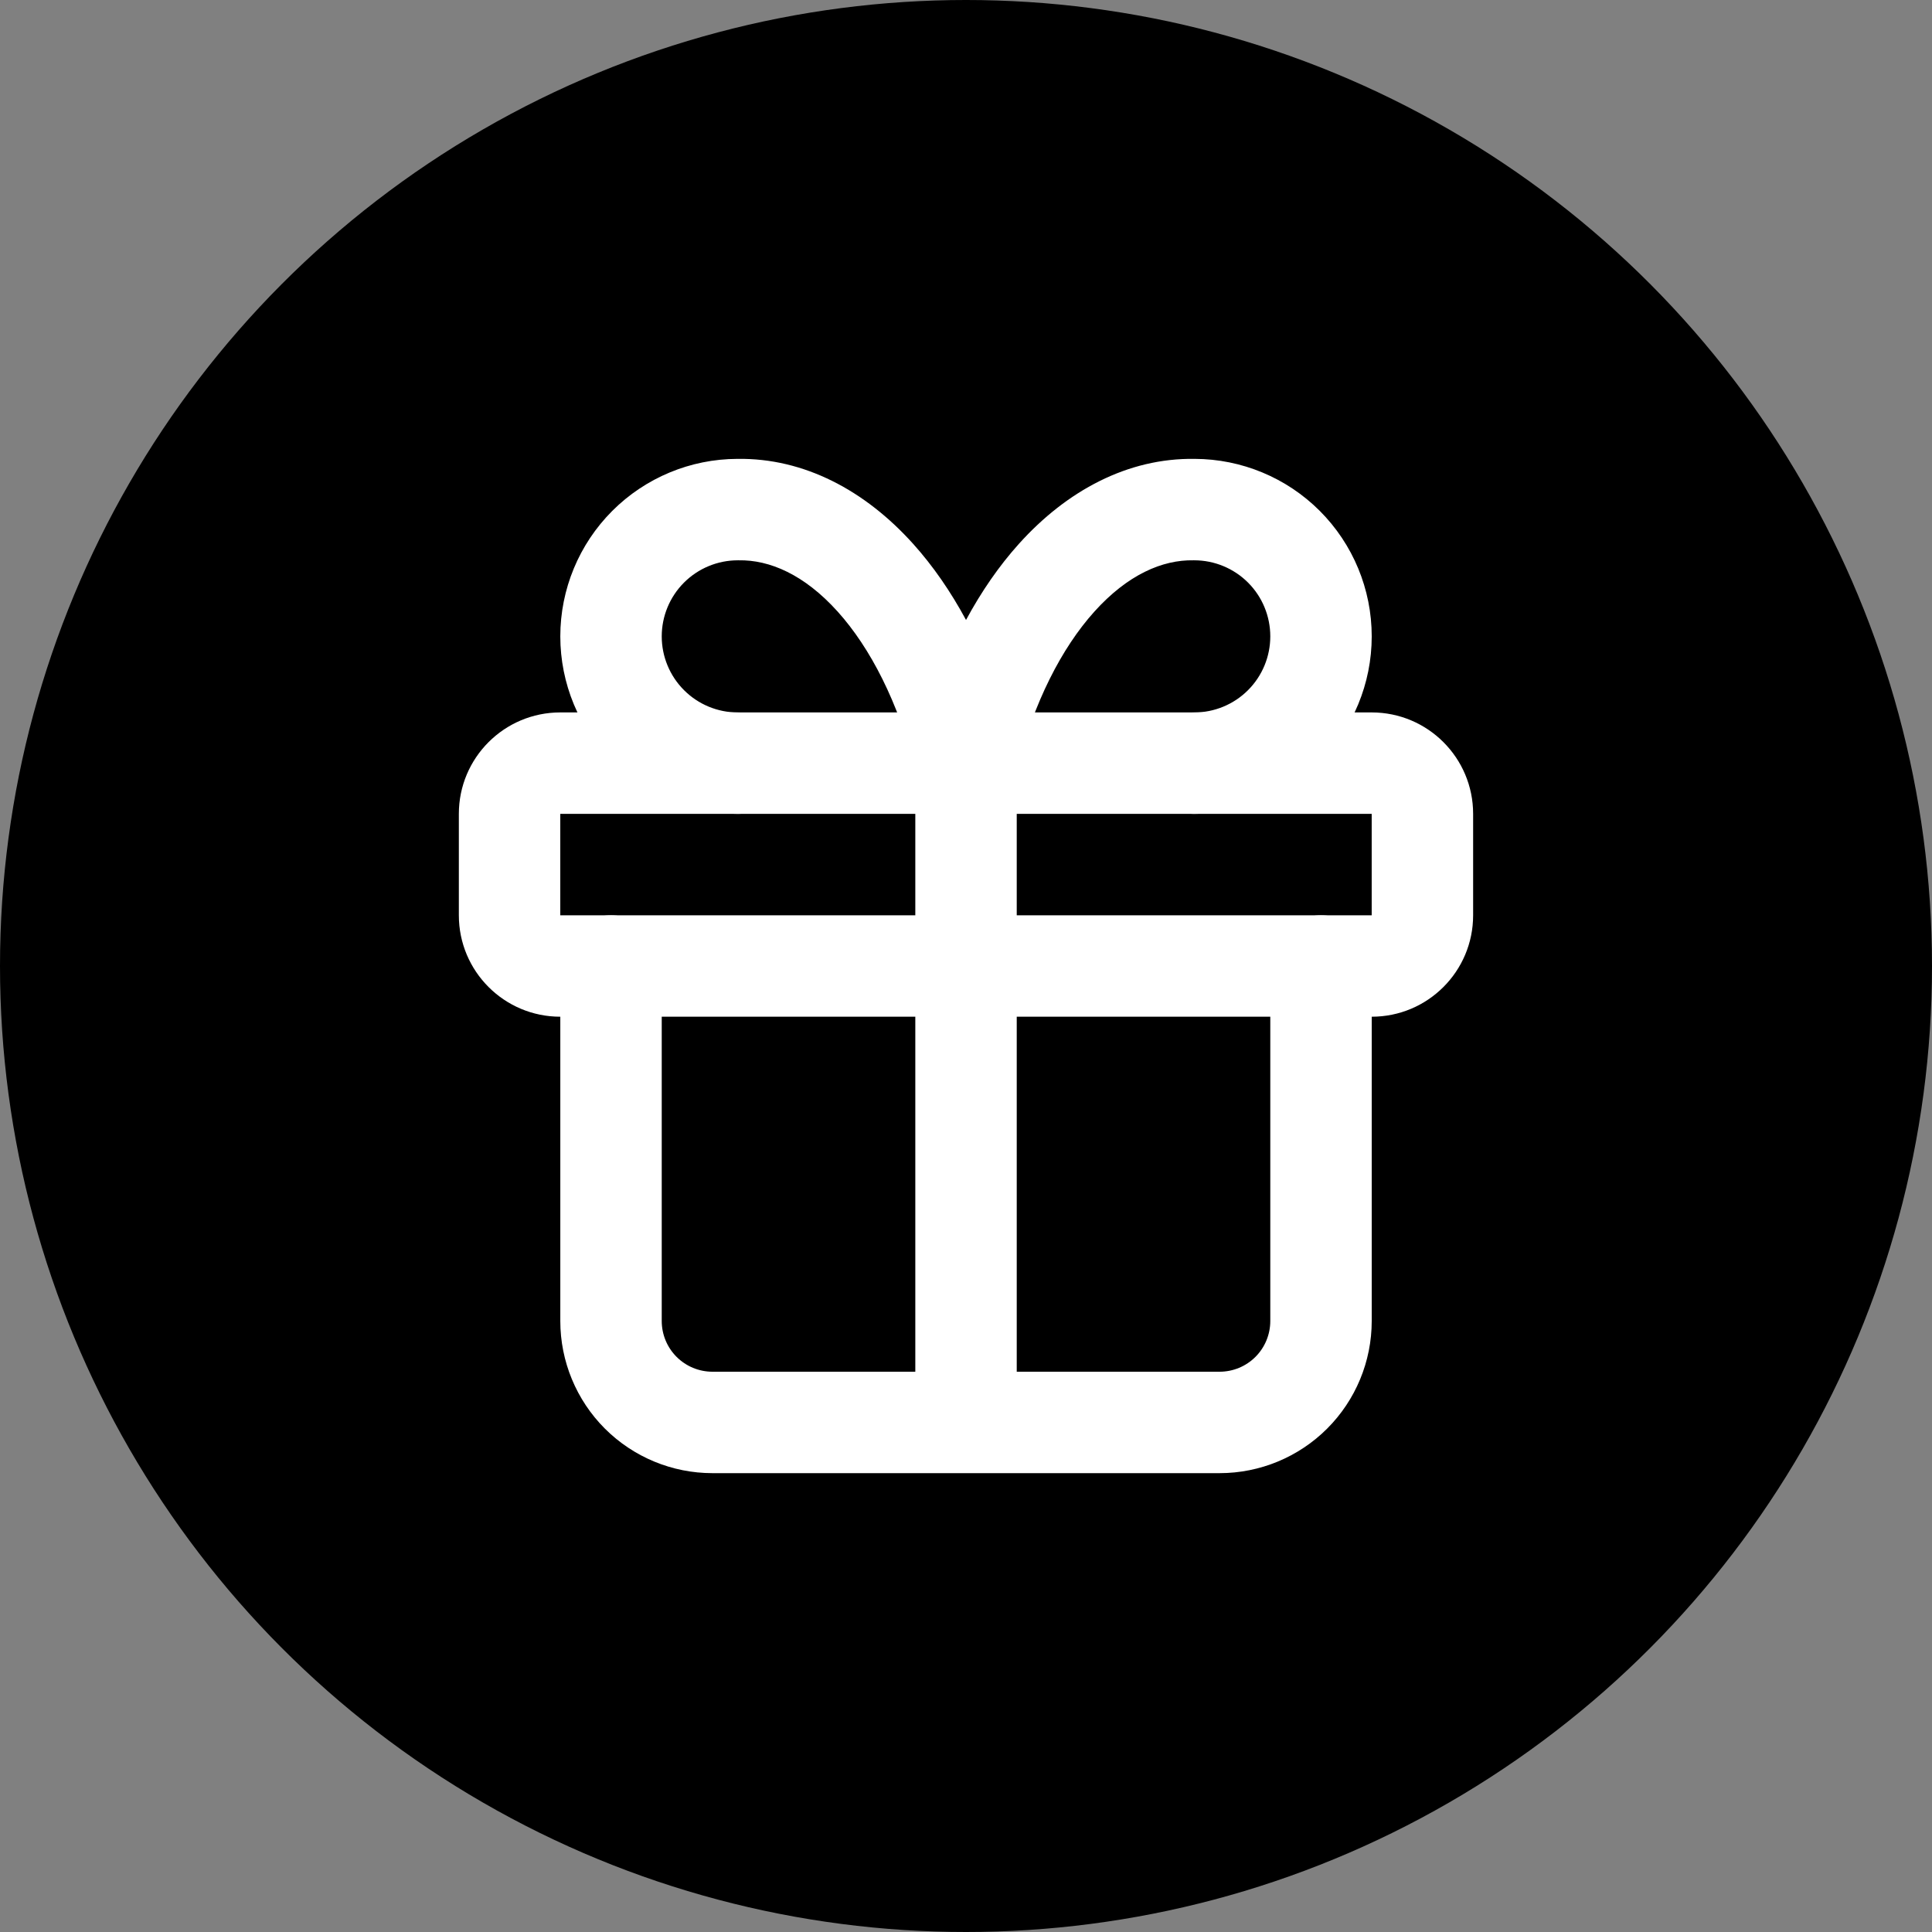
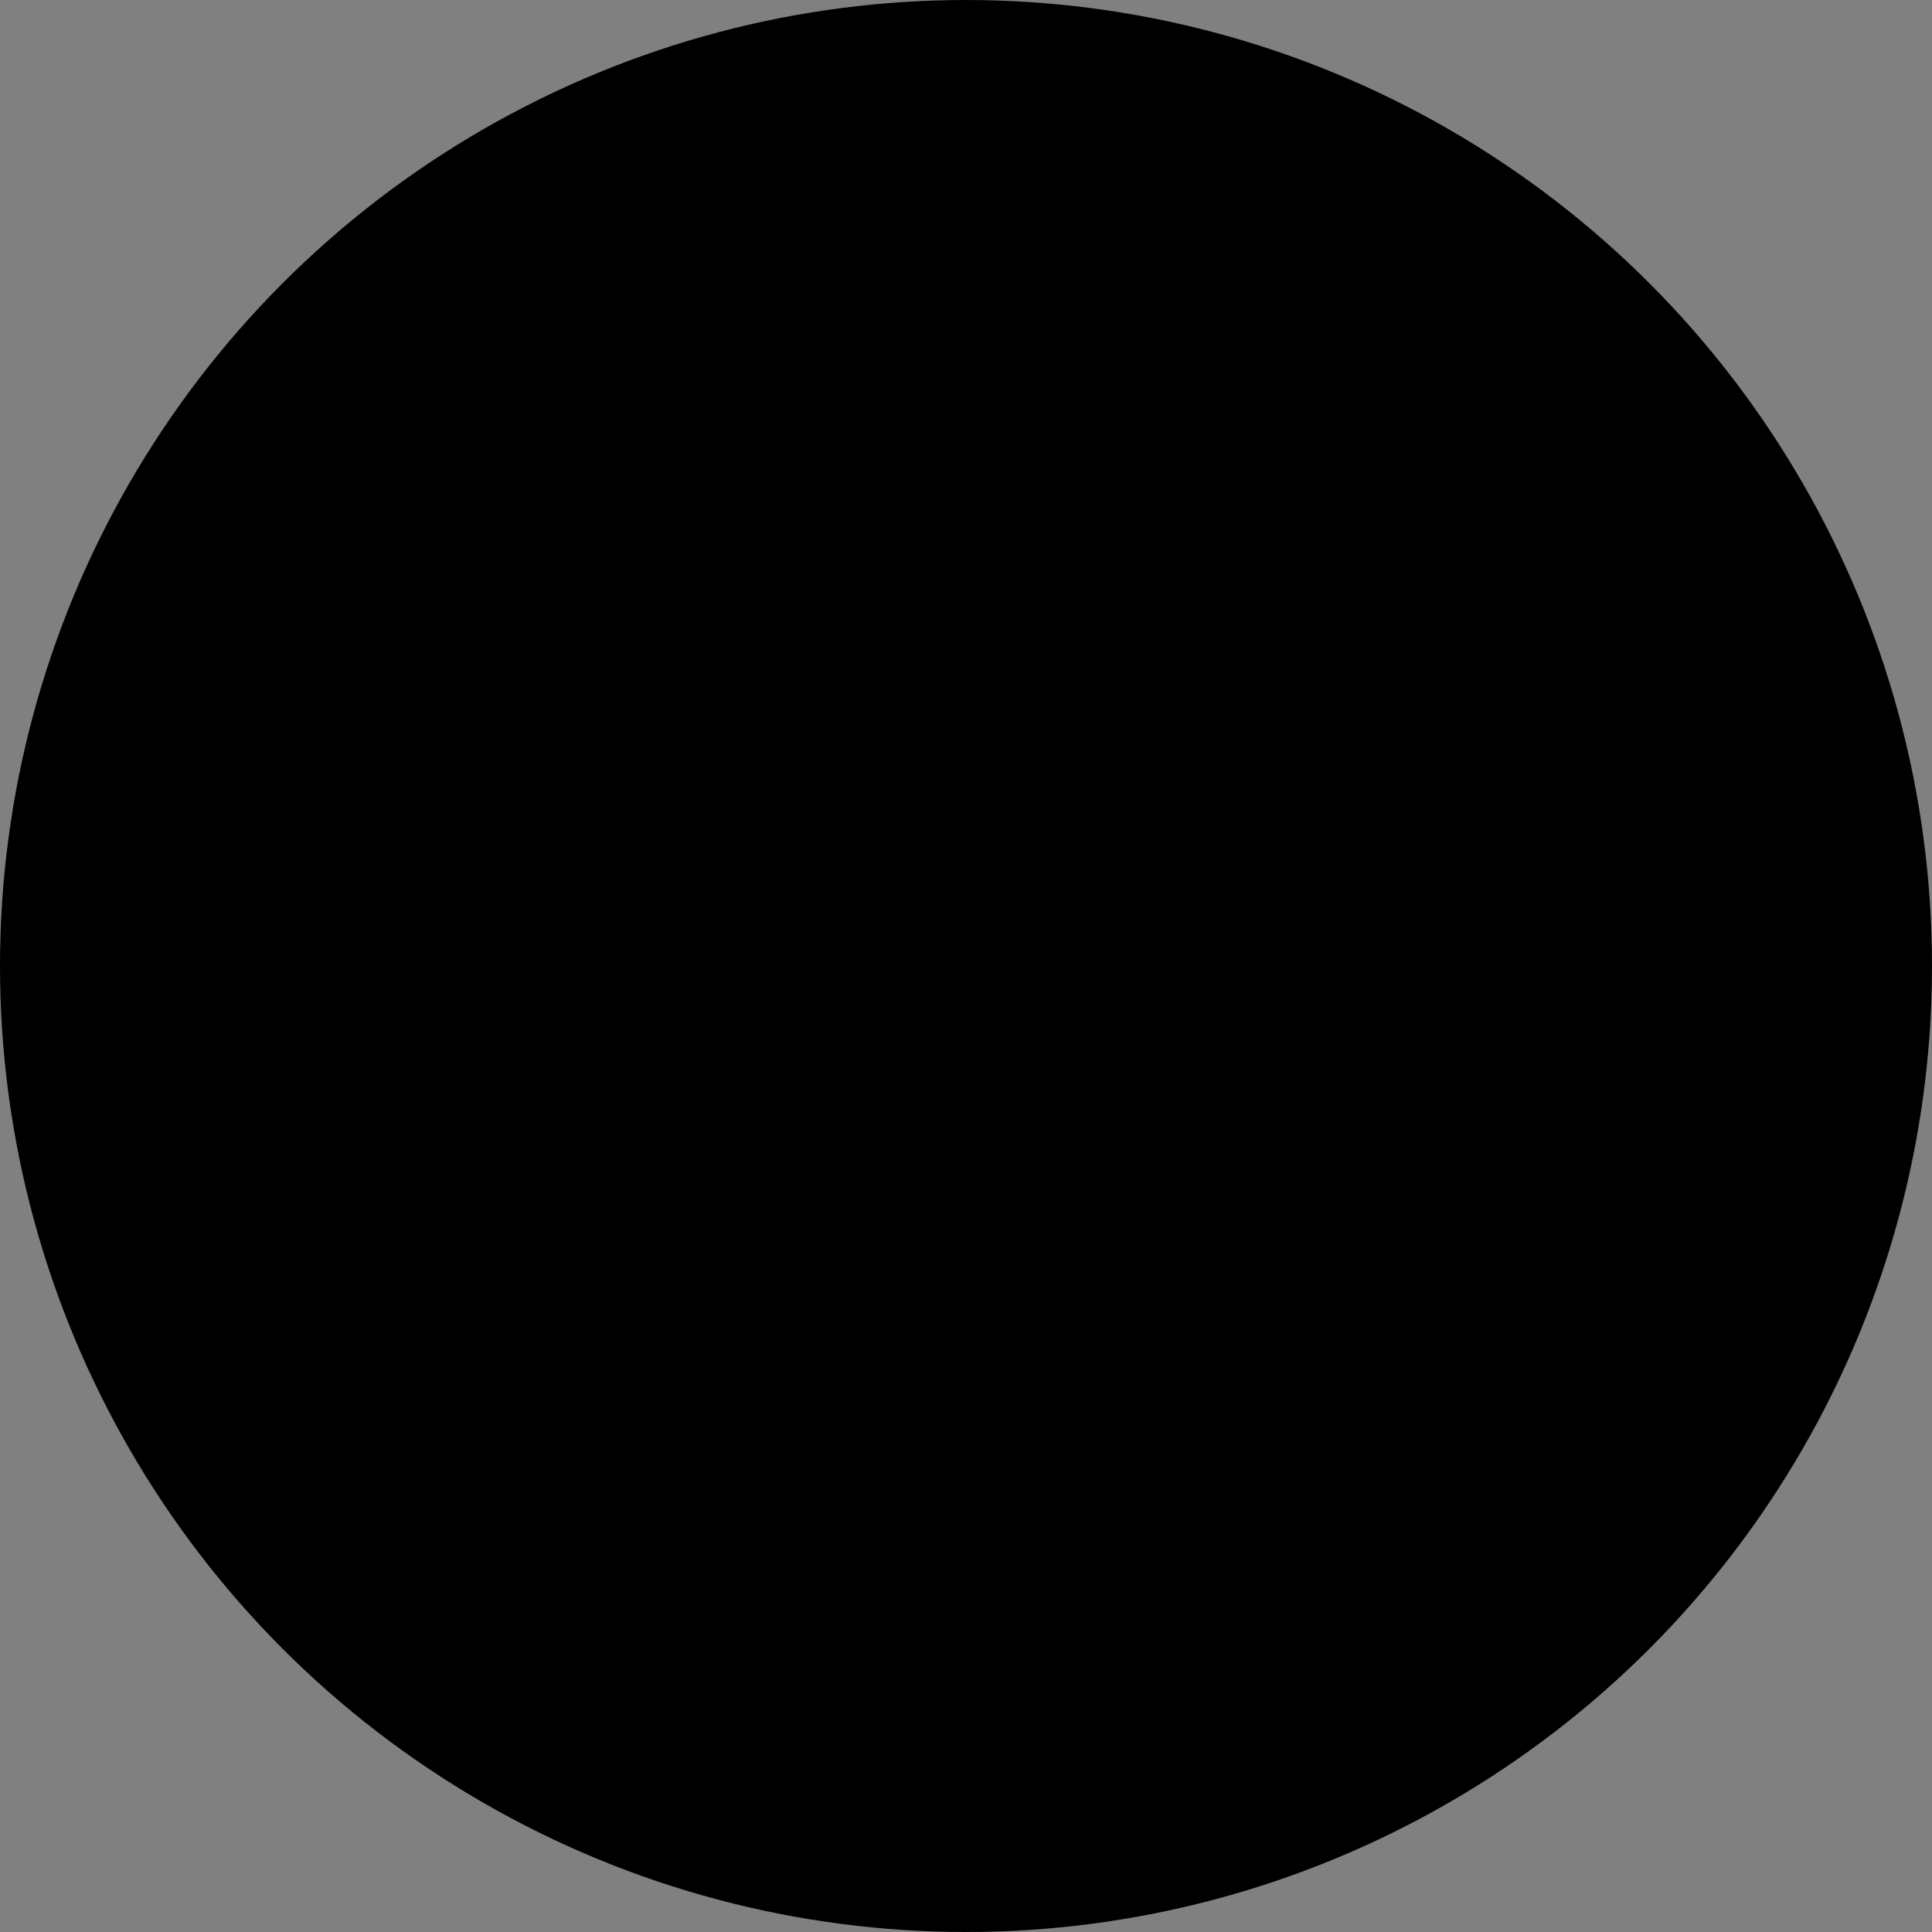
<svg xmlns="http://www.w3.org/2000/svg" width="80" height="80" viewBox="0 0 80 80" fill="none">
  <rect x="0" y="0" width="80" height="80" fill="#808080" stroke="none" />
  <circle cx="40" cy="40" r="40" fill="#000" />
-   <path fill-rule="evenodd" clip-rule="evenodd" d="M19 33.7C19 31.381 20.88 29.5 23.2 29.5H56.799C59.119 29.5 60.999 31.381 60.999 33.7V37.9C60.999 40.22 59.119 42.1 56.799 42.1H23.2C20.88 42.1 19 40.22 19 37.9V33.7ZM56.799 33.7H23.2V37.9H56.799V33.7Z" fill="white" />
-   <path fill-rule="evenodd" clip-rule="evenodd" d="M34.687 25.326C33.301 23.786 31.861 23.178 30.588 23.201C30.575 23.201 30.563 23.201 30.551 23.201C29.716 23.201 28.914 23.533 28.324 24.123C27.733 24.714 27.401 25.515 27.401 26.351C27.401 27.186 27.733 27.987 28.324 28.578C28.914 29.169 29.716 29.501 30.551 29.501C31.711 29.501 32.651 30.441 32.651 31.601C32.651 32.76 31.711 33.701 30.551 33.701C28.602 33.701 26.732 32.926 25.354 31.548C23.976 30.169 23.201 28.3 23.201 26.351C23.201 24.401 23.976 22.532 25.354 21.154C26.728 19.78 28.59 19.006 30.532 19.001C33.303 18.959 35.828 20.316 37.809 22.517C38.635 23.435 39.368 24.498 40.001 25.672C40.634 24.498 41.366 23.435 42.193 22.517C44.174 20.316 46.699 18.959 49.469 19.001C51.412 19.006 53.274 19.78 54.648 21.154C56.026 22.532 56.8 24.401 56.8 26.351C56.8 28.3 56.026 30.169 54.648 31.548C53.269 32.926 51.4 33.701 49.451 33.701C48.291 33.701 47.351 32.76 47.351 31.601C47.351 30.441 48.291 29.501 49.451 29.501C50.286 29.501 51.087 29.169 51.678 28.578C52.269 27.987 52.6 27.186 52.6 26.351C52.6 25.515 52.269 24.714 51.678 24.123C51.087 23.533 50.286 23.201 49.451 23.201C49.438 23.201 49.426 23.201 49.414 23.201C48.14 23.178 46.701 23.786 45.315 25.326C43.957 26.835 42.807 29.084 42.101 31.858V56.8H50.501C51.057 56.8 51.592 56.579 51.986 56.185C52.379 55.791 52.6 55.257 52.6 54.7V40.001C52.6 38.841 53.541 37.901 54.7 37.901C55.86 37.901 56.8 38.841 56.8 40.001V54.7C56.8 56.371 56.137 57.973 54.955 59.155C53.774 60.336 52.171 61 50.501 61H29.501C27.83 61 26.228 60.336 25.046 59.155C23.865 57.973 23.201 56.371 23.201 54.7V40.001C23.201 38.841 24.141 37.901 25.301 37.901C26.461 37.901 27.401 38.841 27.401 40.001V54.7C27.401 55.257 27.622 55.791 28.016 56.185C28.41 56.579 28.944 56.8 29.501 56.8H37.901V31.858C37.195 29.084 36.045 26.835 34.687 25.326Z" fill="white" />
</svg>